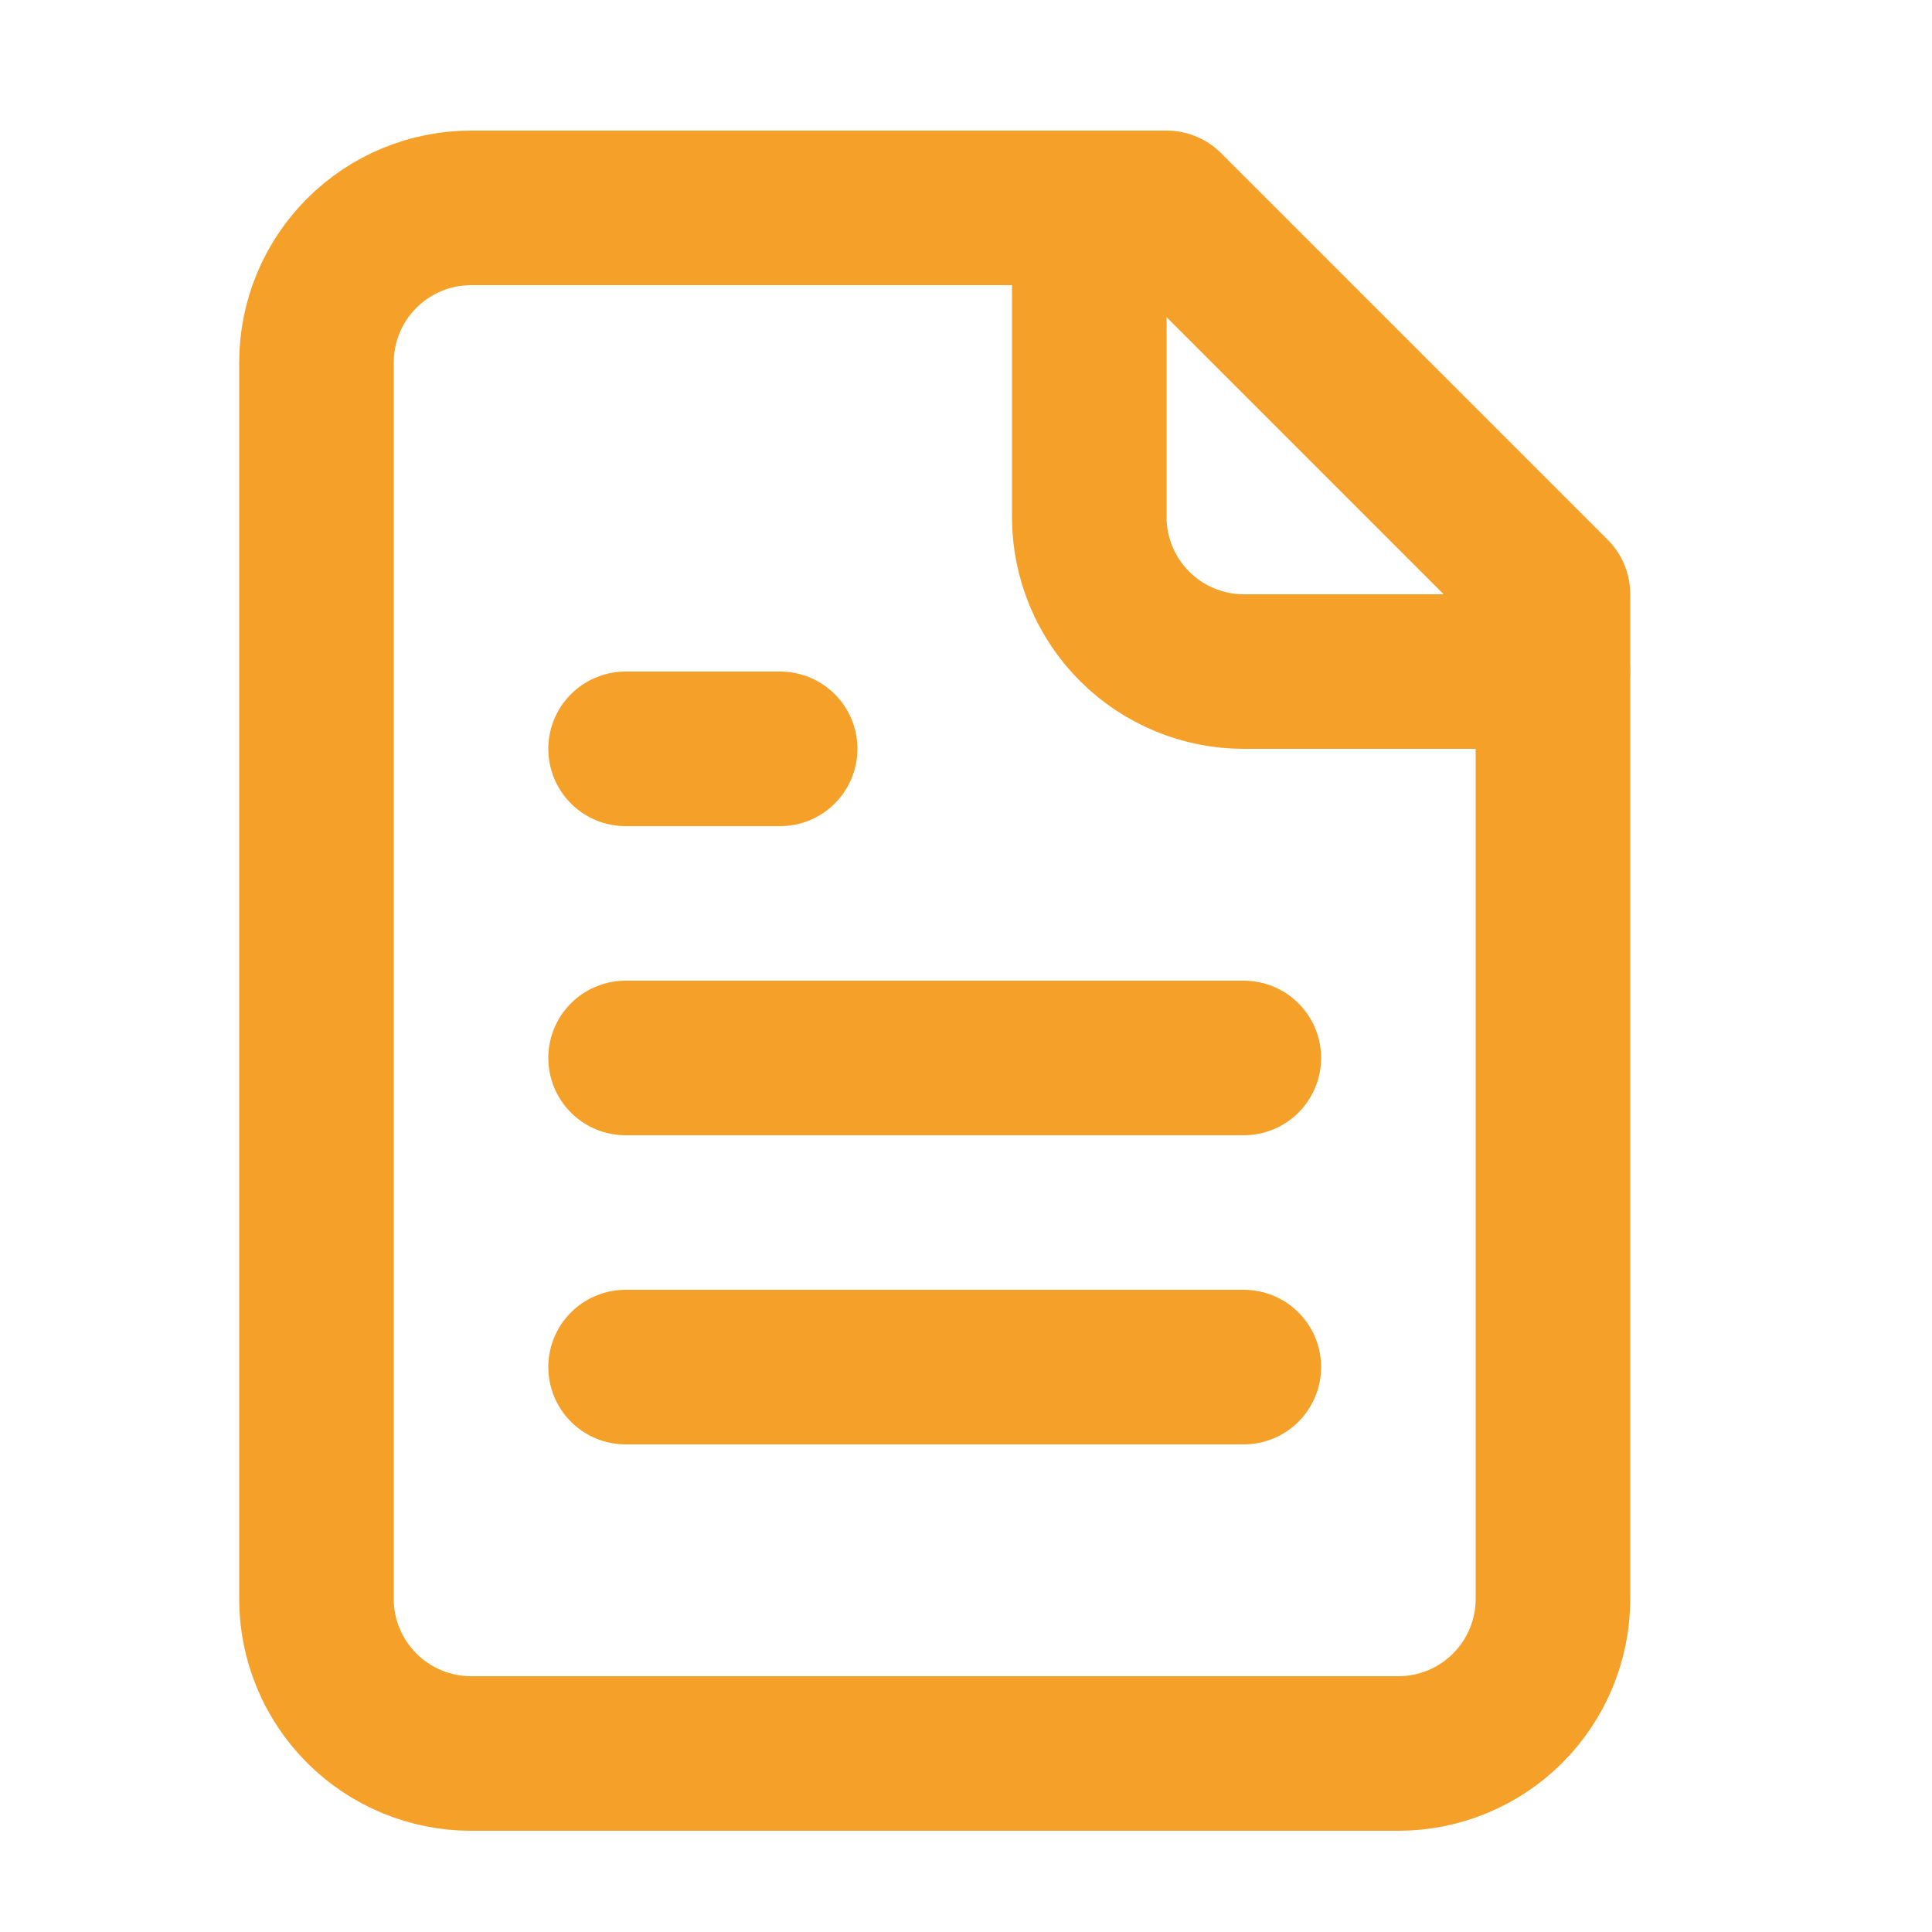
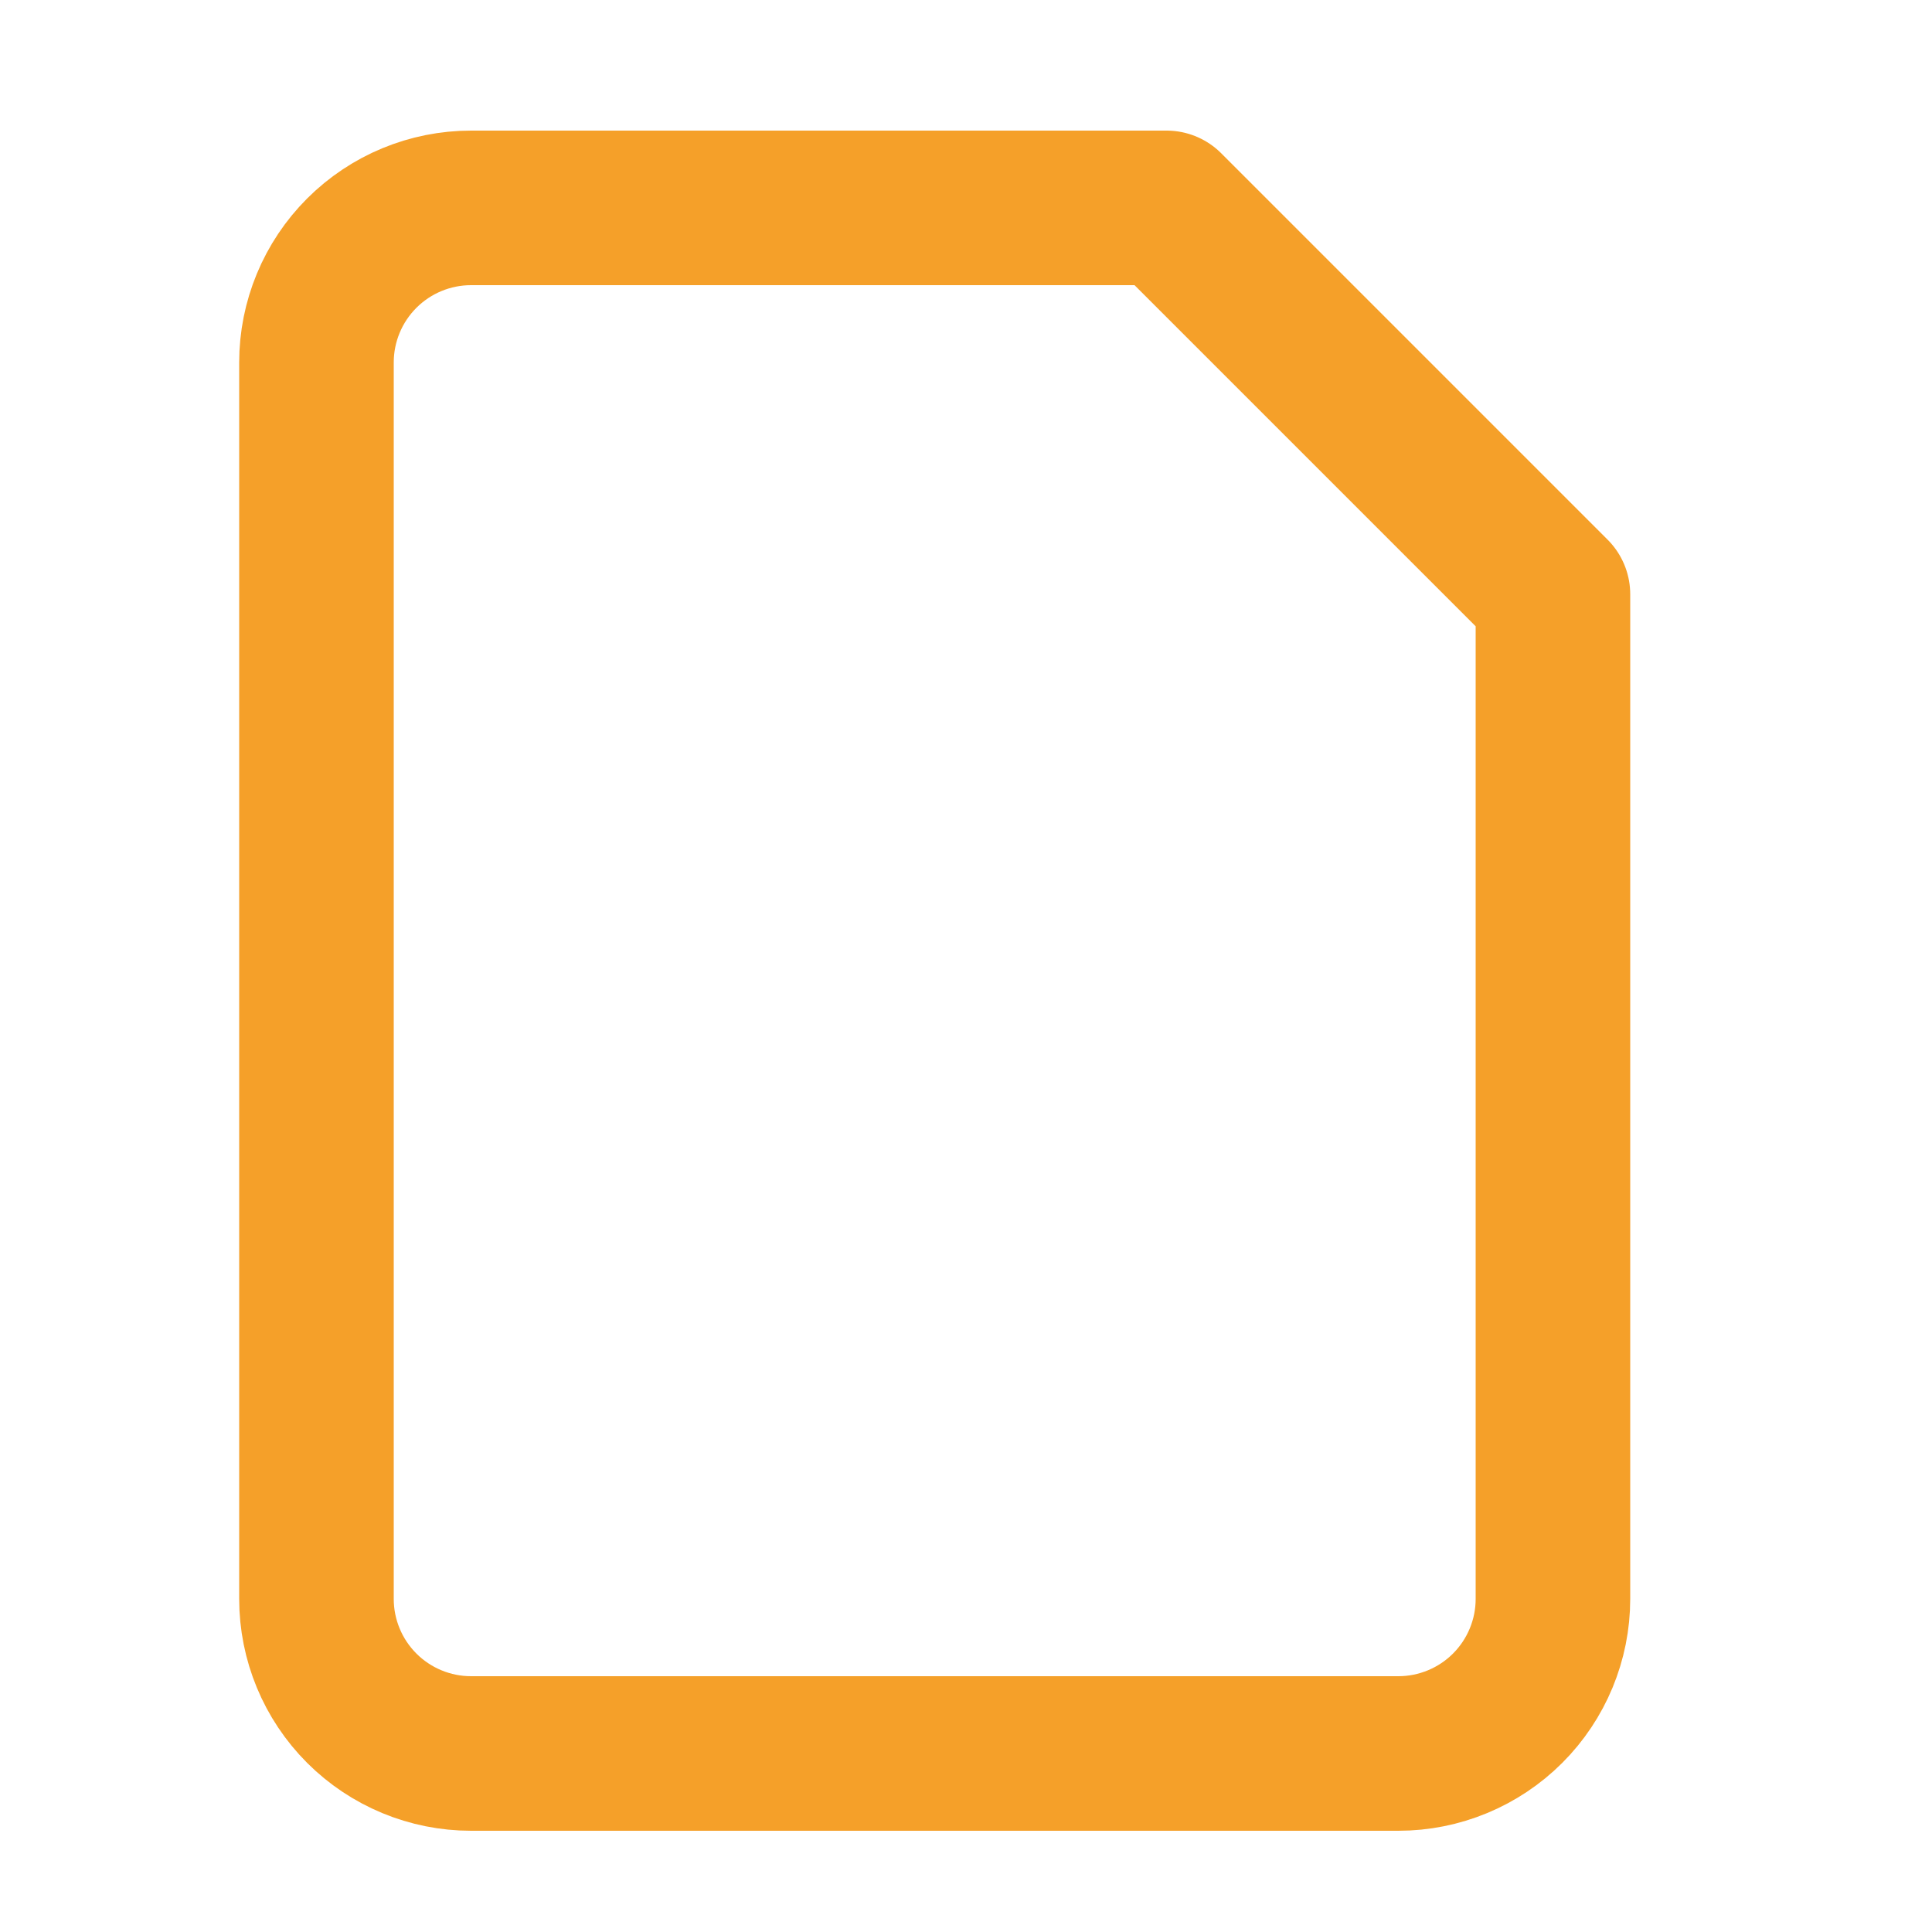
<svg xmlns="http://www.w3.org/2000/svg" width="25" height="25" viewBox="0 0 25 25" fill="none">
-   <path d="M15.095 2.69H6.095C5.565 2.69 5.056 2.901 4.681 3.276C4.306 3.651 4.095 4.16 4.095 4.69V20.69C4.095 21.22 4.306 21.729 4.681 22.104C5.056 22.479 5.565 22.69 6.095 22.69H18.095C18.625 22.69 19.134 22.479 19.509 22.104C19.884 21.729 20.095 21.22 20.095 20.69V7.69L15.095 2.69Z" stroke="#F5A029" stroke-width="2" stroke-linecap="round" stroke-linejoin="round" />
-   <path d="M14.095 2.69V6.69C14.095 7.22 14.306 7.729 14.681 8.104C15.056 8.479 15.565 8.69 16.095 8.69H20.095" stroke="#F5A029" stroke-width="2" stroke-linecap="round" stroke-linejoin="round" />
-   <path d="M10.095 9.69H8.095" stroke="#F5A029" stroke-width="2" stroke-linecap="round" stroke-linejoin="round" />
-   <path d="M16.095 13.69H8.095" stroke="#F5A029" stroke-width="2" stroke-linecap="round" stroke-linejoin="round" />
-   <path d="M16.095 17.69H8.095" stroke="#F5A029" stroke-width="2" stroke-linecap="round" stroke-linejoin="round" />
+   <path d="M15.095 2.69H6.095C5.565 2.69 5.056 2.901 4.681 3.276C4.306 3.651 4.095 4.16 4.095 4.69V20.69C4.095 21.22 4.306 21.729 4.681 22.104C5.056 22.479 5.565 22.69 6.095 22.69H18.095C18.625 22.69 19.134 22.479 19.509 22.104C19.884 21.729 20.095 21.22 20.095 20.69V7.69L15.095 2.69" stroke="#F5A029" stroke-width="2" stroke-linecap="round" stroke-linejoin="round" />
</svg>